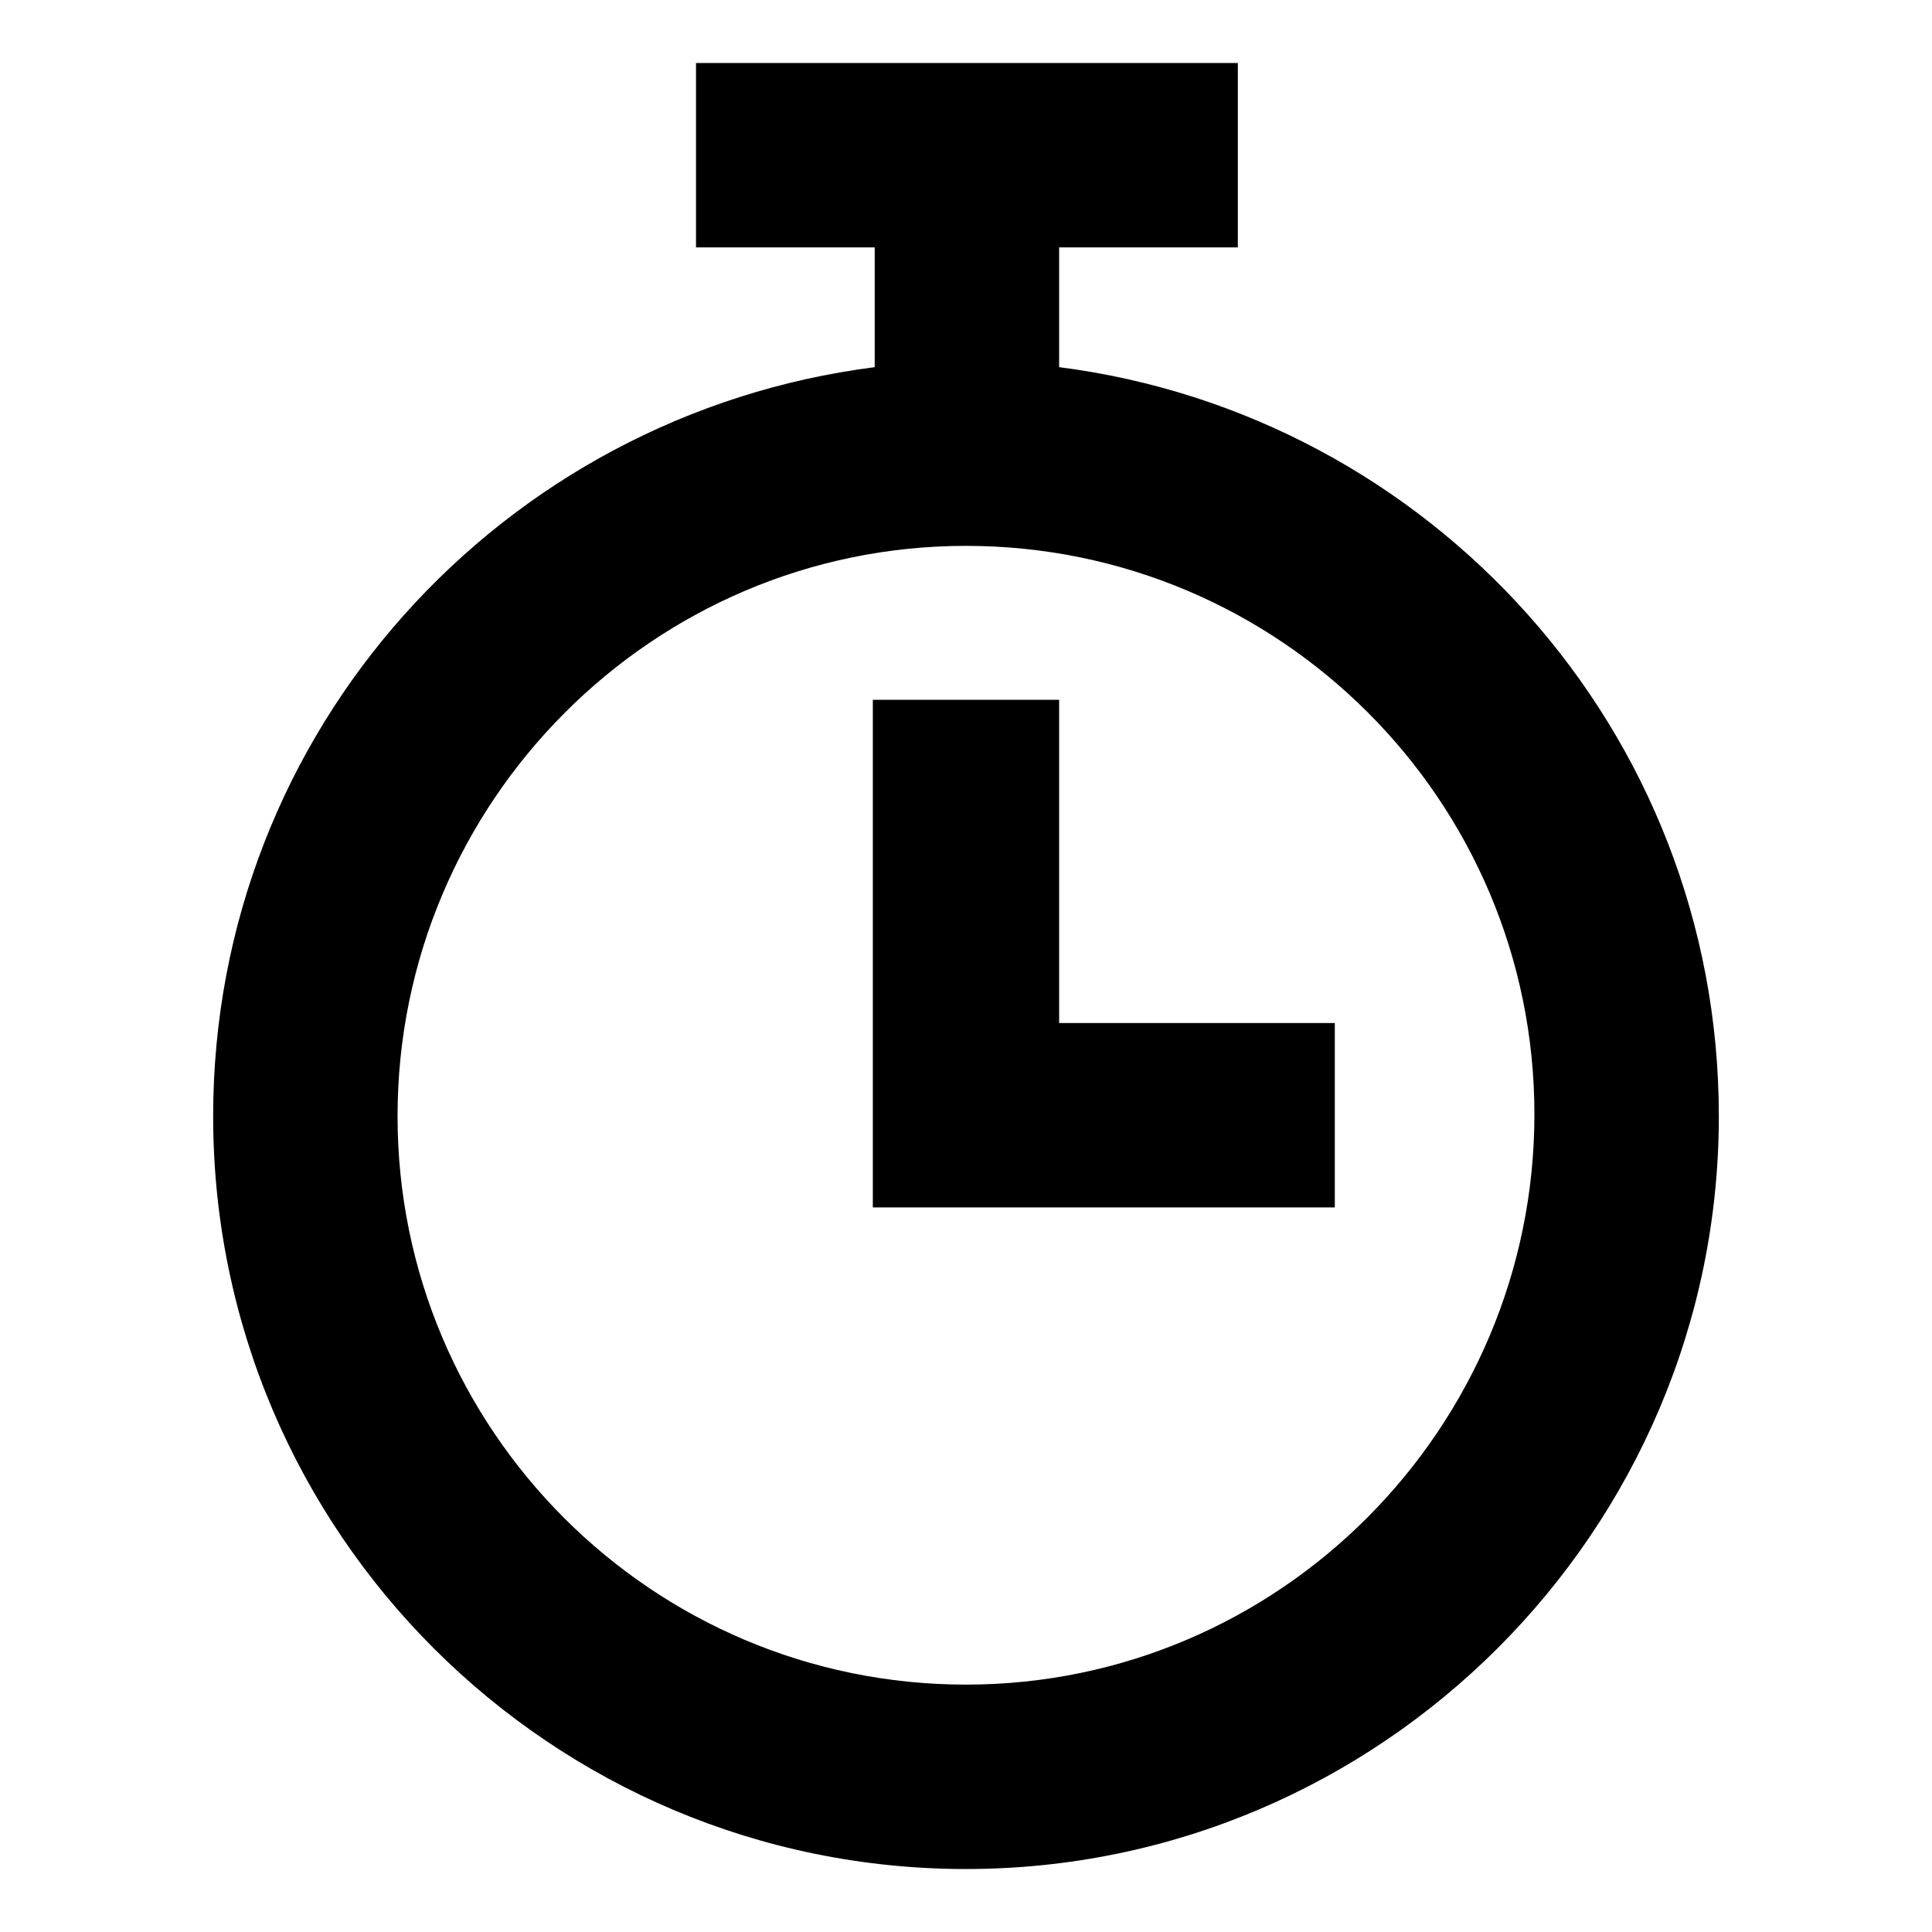
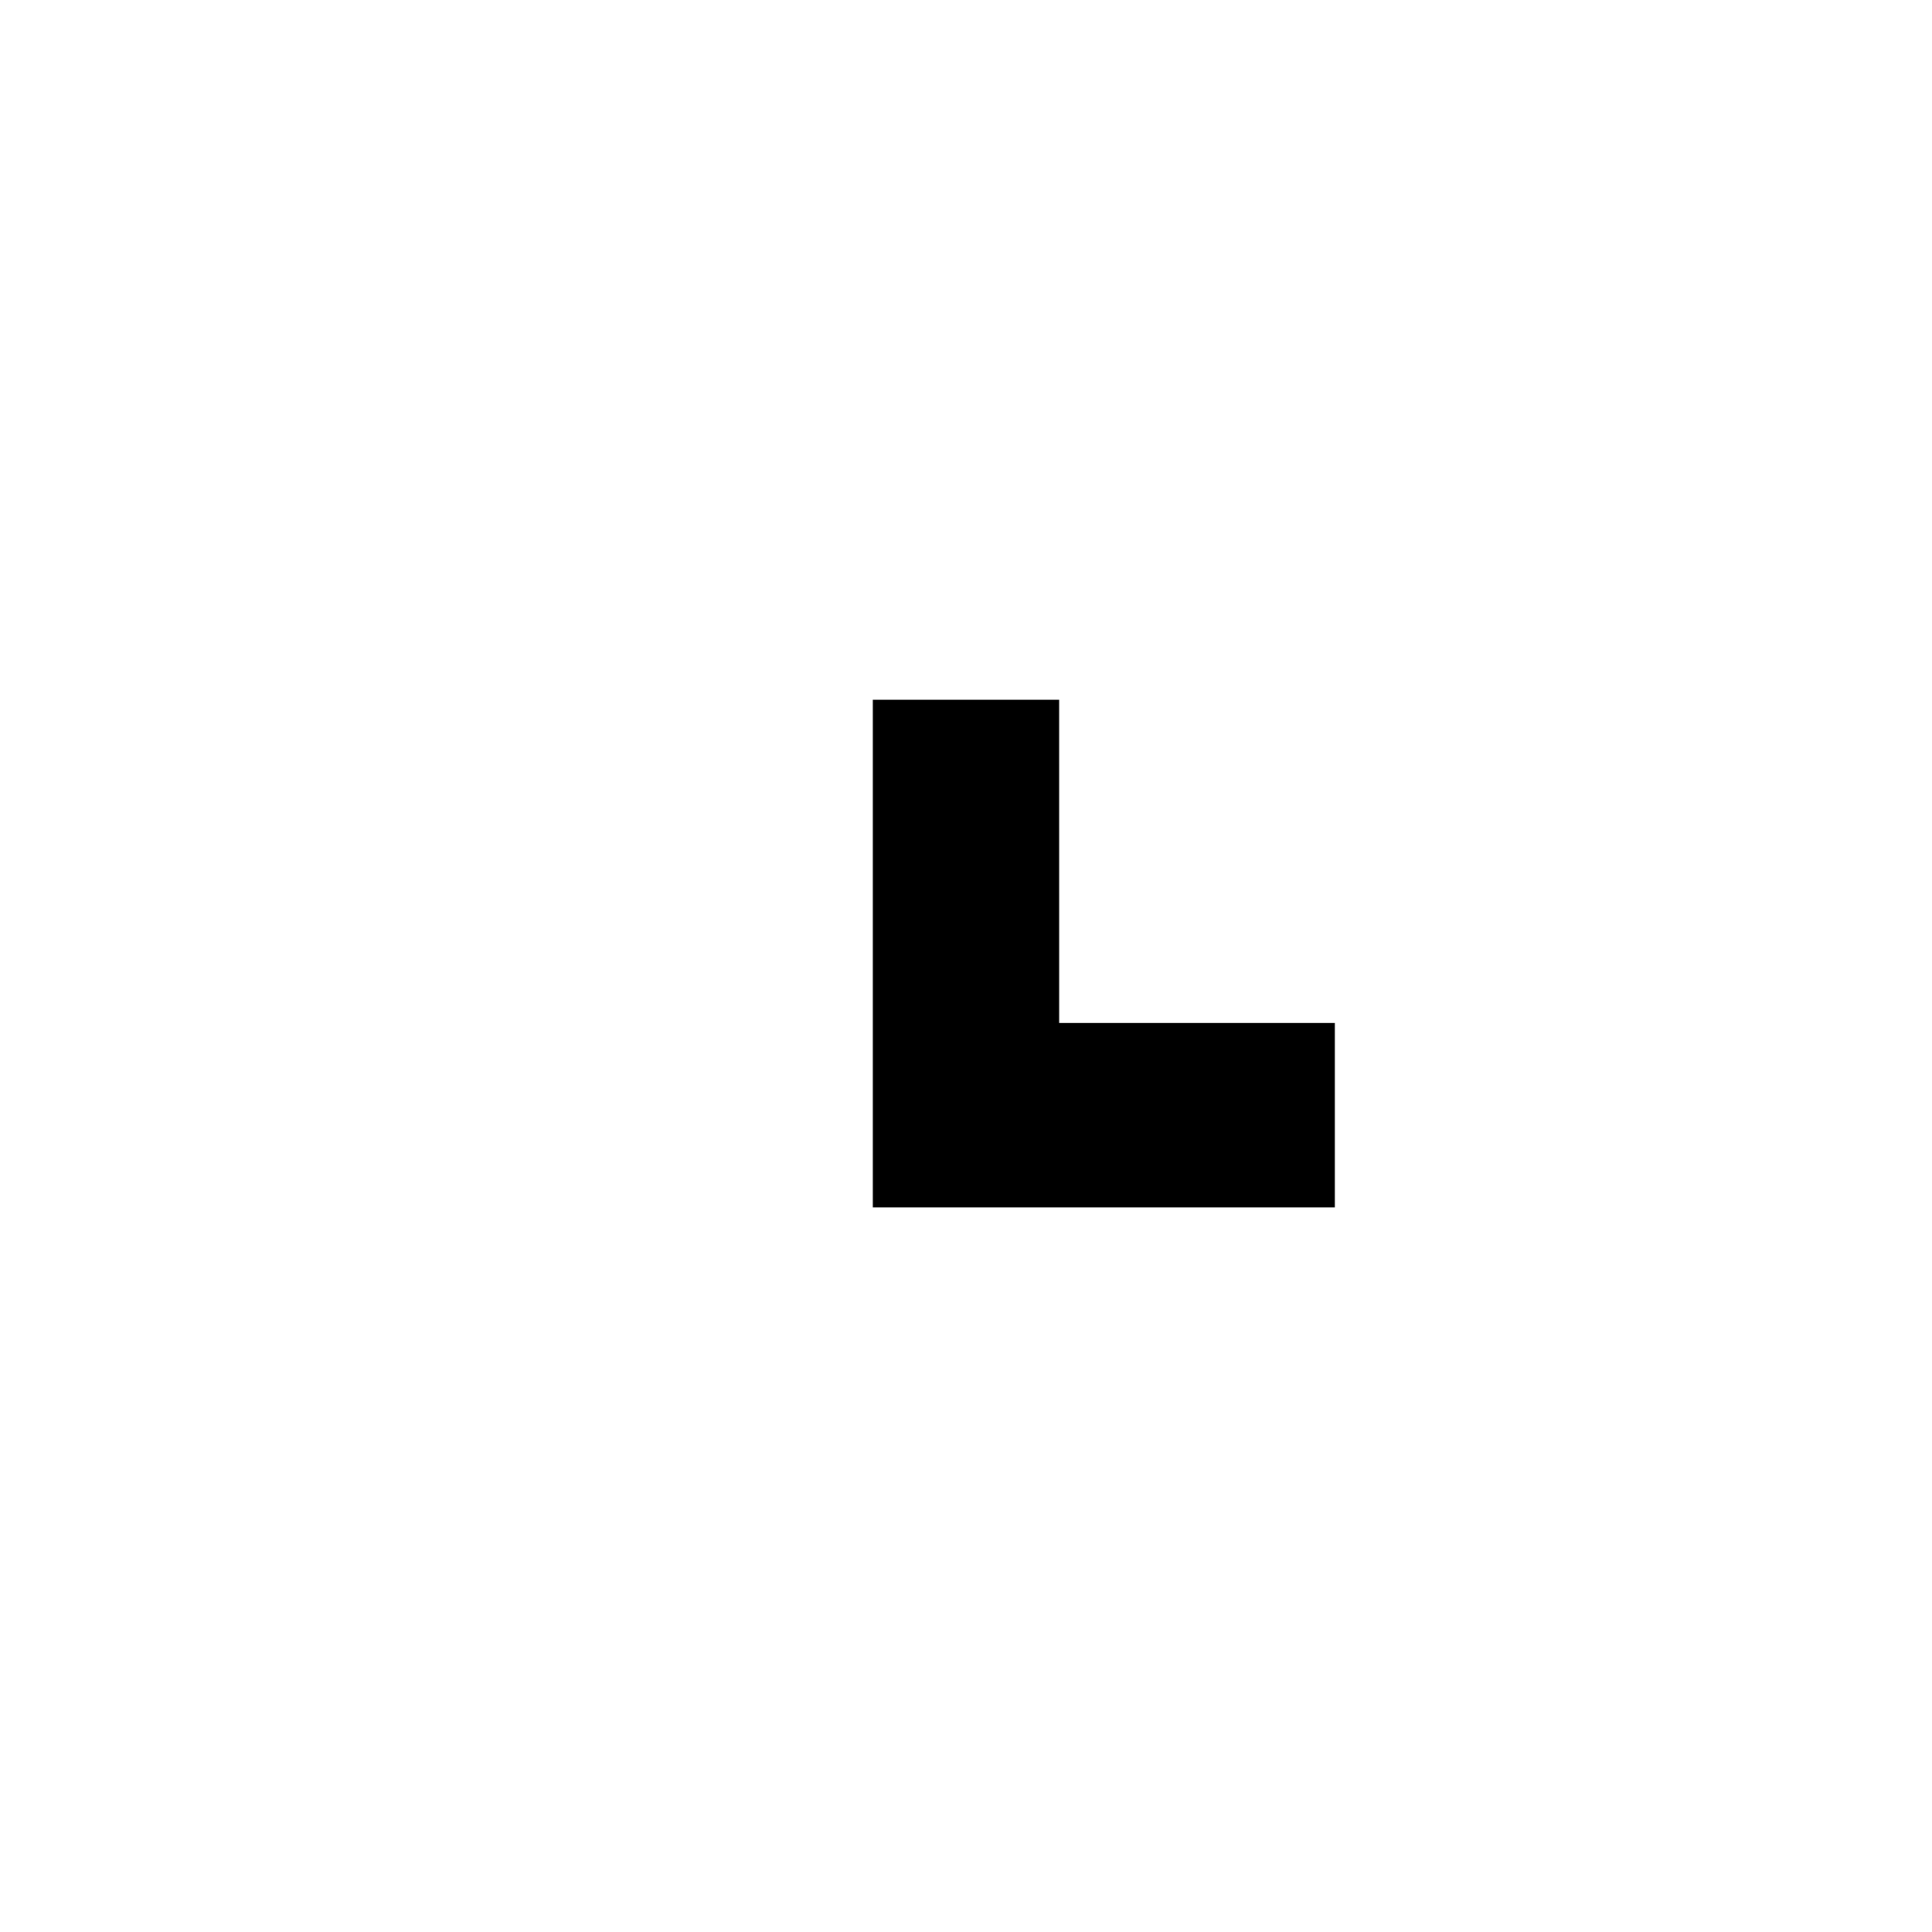
<svg xmlns="http://www.w3.org/2000/svg" fill="#000000" width="800px" height="800px" version="1.1" viewBox="144 144 512 512">
  <g>
-     <path d="m424.68 241.3v-31.738h47.359v-48.871h-143.59v48.871h47.359v31.738c-98.742 12.598-175.32 96.23-175.32 198.5 0 110.34 89.68 199.51 199.51 199.51 109.83 0 199.51-89.68 199.51-199.51 0.004-102.27-76.574-185.91-174.82-198.5zm-24.684 349.14c-83.129 0-150.64-67.512-150.64-150.64 0-83.125 67.512-151.14 150.64-151.14s150.64 67.512 150.64 150.64c-0.004 83.129-67.512 151.14-150.64 151.14z" />
    <path d="m424.68 329.46h-49.371v134.52h122.43v-48.867h-73.055z" />
  </g>
</svg>